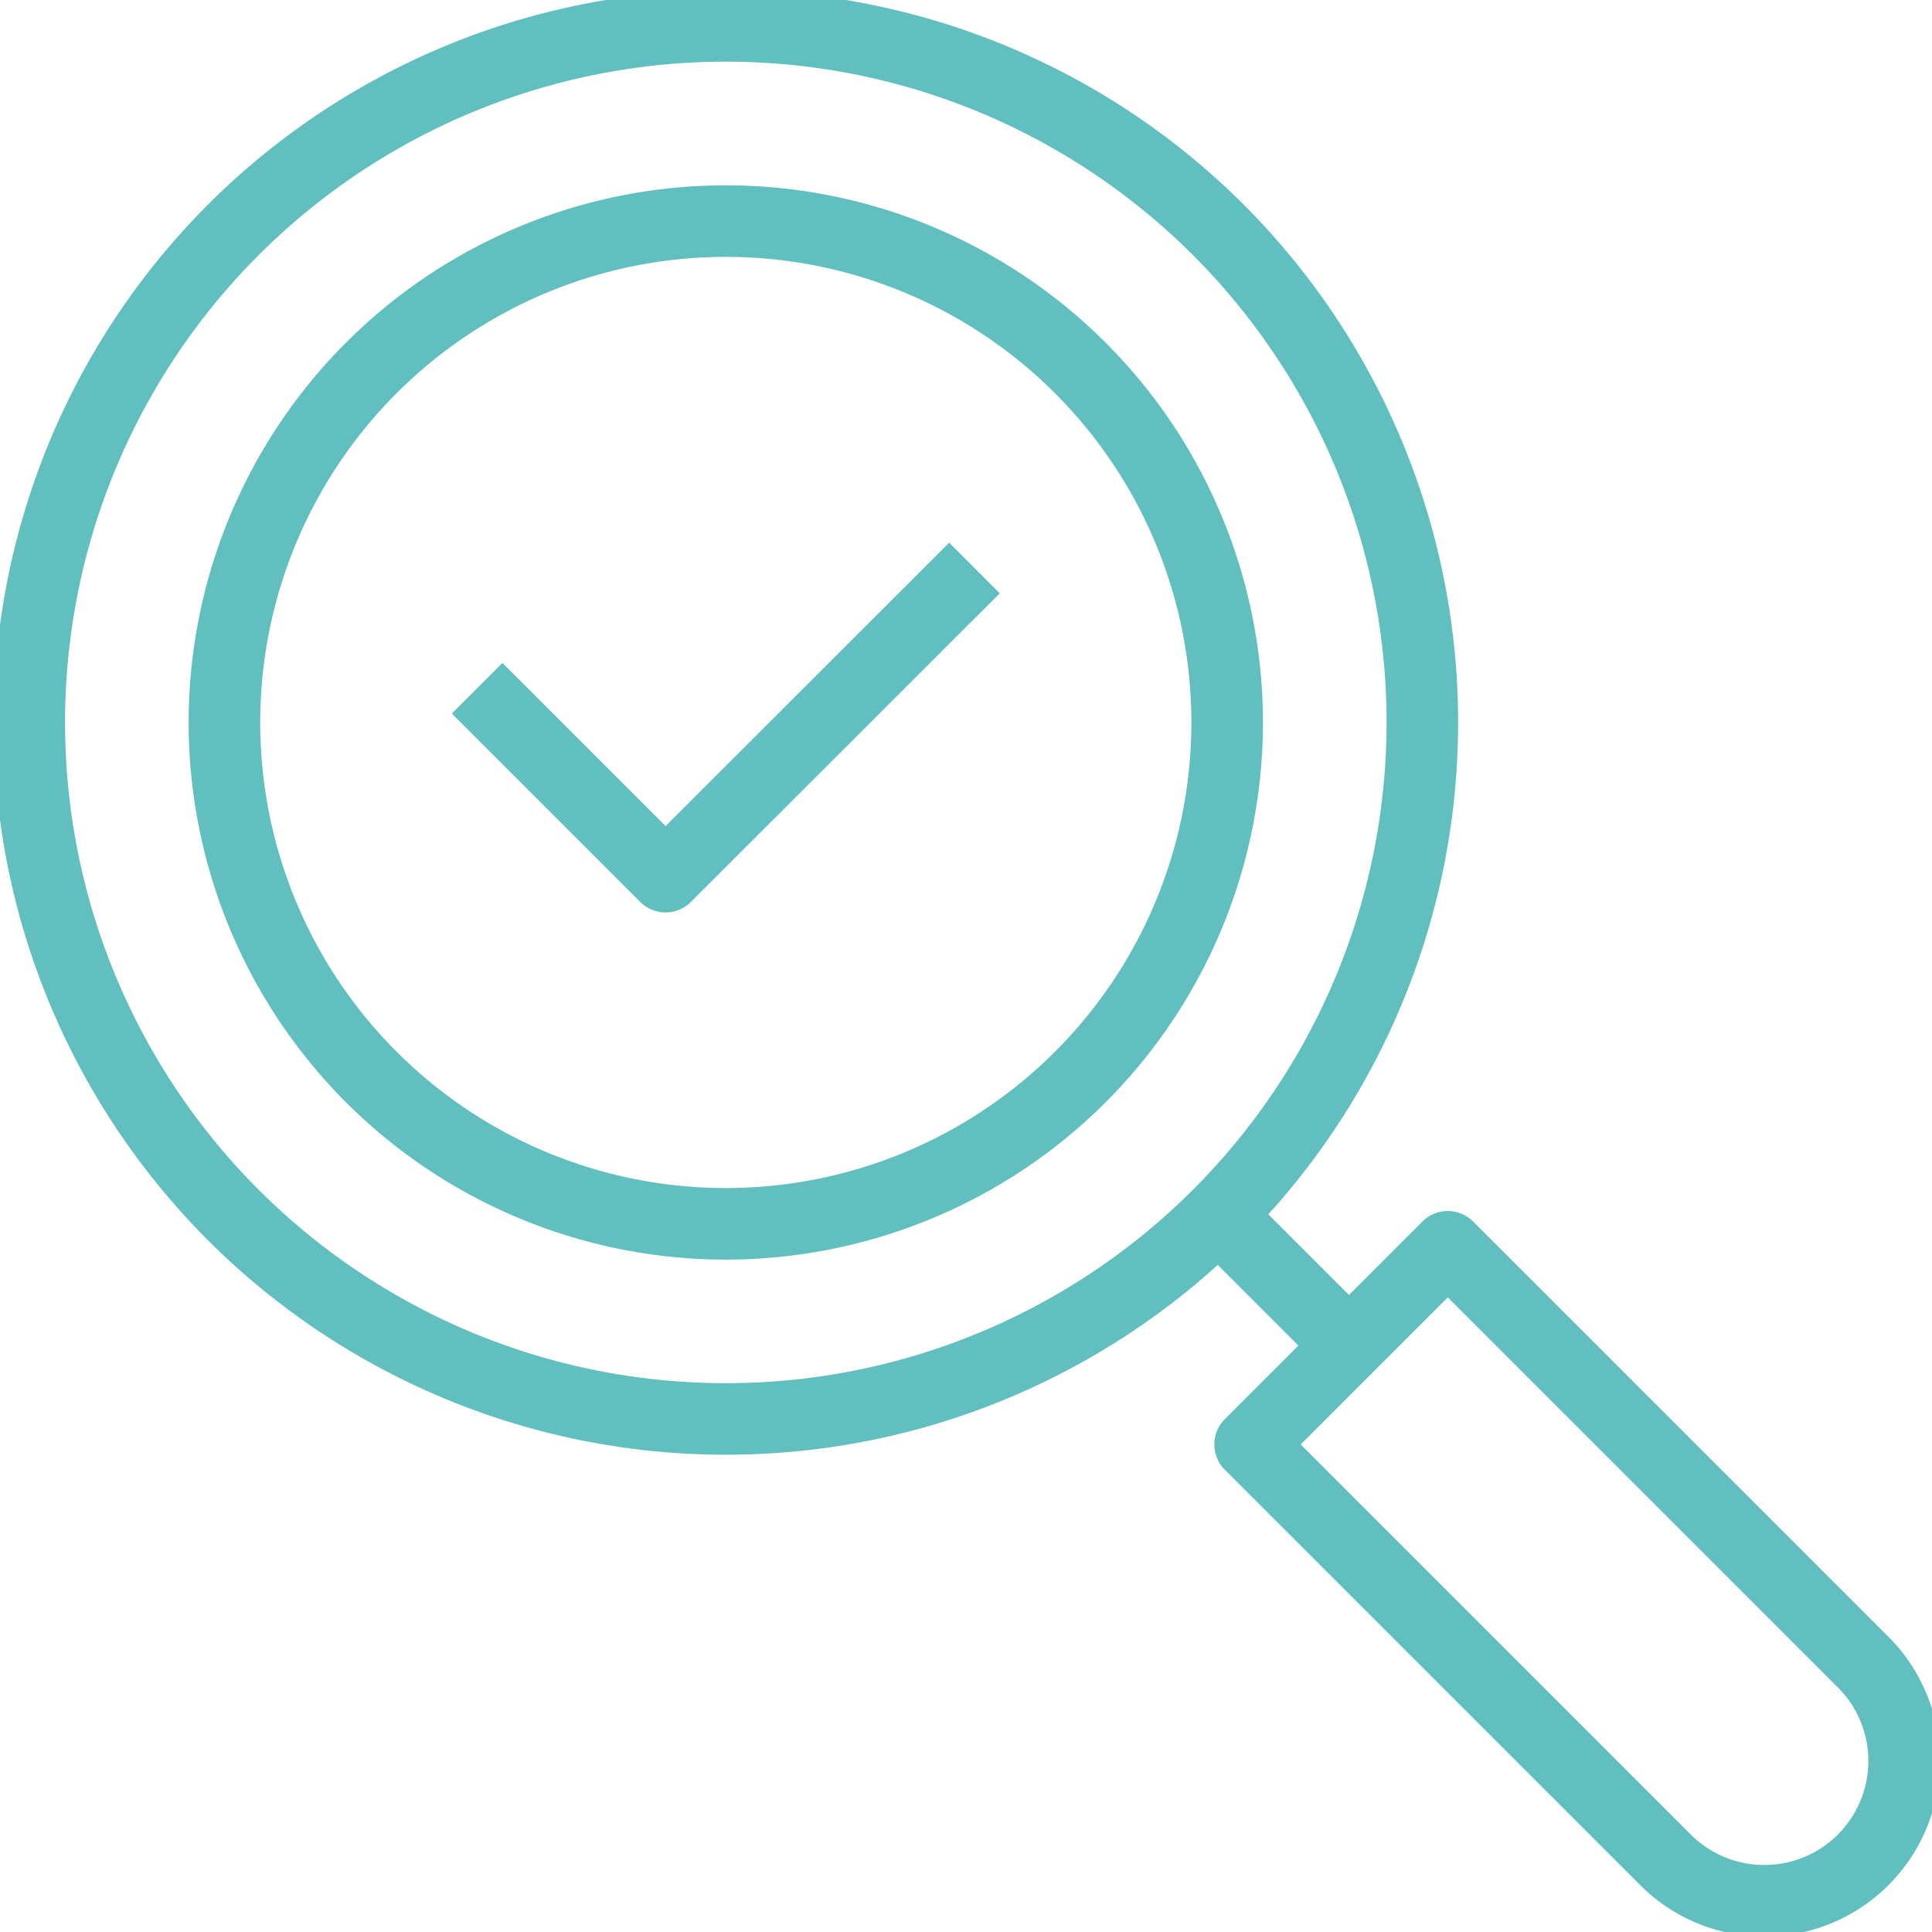
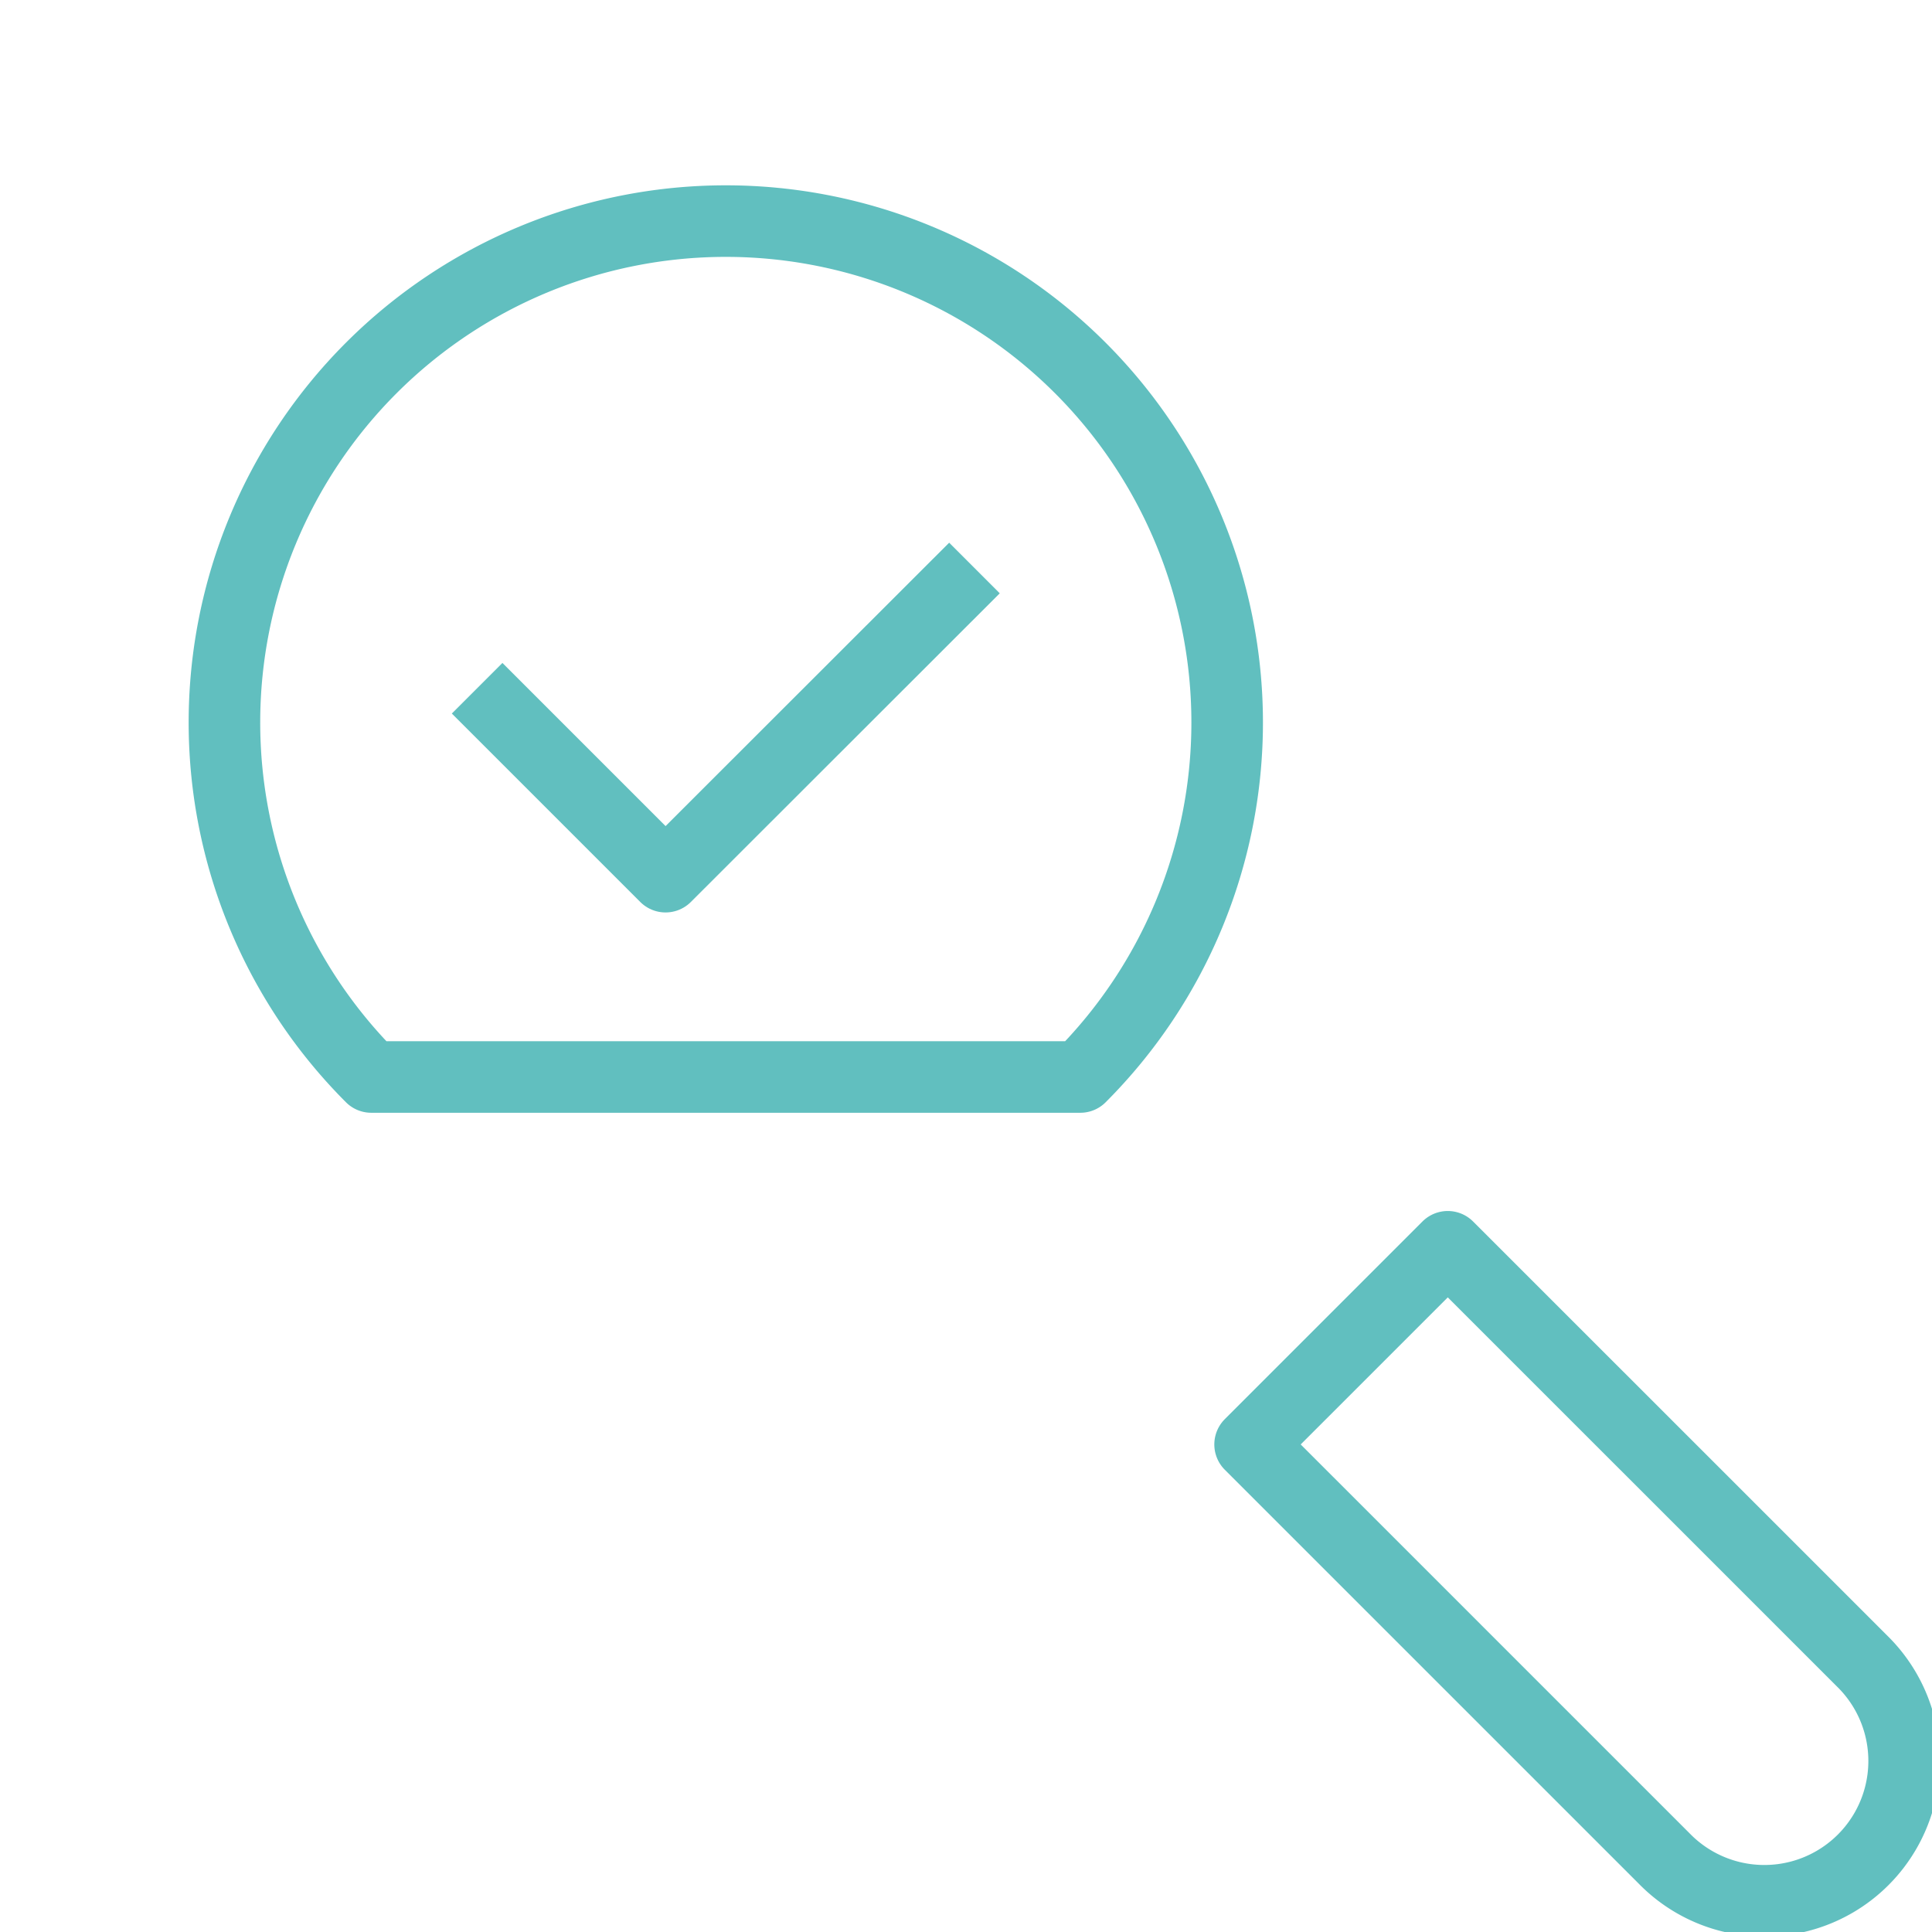
<svg xmlns="http://www.w3.org/2000/svg" width="81" height="81" viewBox="0 0 81 81">
  <defs>
    <clipPath id="clip-path">
      <rect id="Rectangle_51" data-name="Rectangle 51" width="81" height="81" fill="none" stroke="#61bfbf" stroke-width="3" />
    </clipPath>
  </defs>
  <g id="survey-icon" transform="translate(0 -0.135)">
    <g id="Group_39" data-name="Group 39" transform="translate(0 0.135)" clip-path="url(#clip-path)">
-       <circle id="Ellipse_23" data-name="Ellipse 23" cx="29.203" cy="29.203" r="29.203" transform="translate(1.227 1.085)" fill="none" stroke="#61bfbf" stroke-linejoin="round" stroke-width="3" />
      <path id="Path_367" data-name="Path 367" d="M21.351,29.639l8.287-8.287L39.3,31.011l7.7,7.7A5.861,5.861,0,1,1,38.713,47l-4.4-4.4Z" transform="translate(31.06 30.92)" fill="none" stroke="#61bfbf" stroke-linejoin="round" stroke-width="3" />
-       <path id="Path_368" data-name="Path 368" d="M9.99,39.719a21.02,21.02,0,1,1,29.727,0A21.021,21.021,0,0,1,9.99,39.719Z" transform="translate(5.576 5.434)" fill="none" stroke="#61bfbf" stroke-linejoin="round" stroke-width="3" />
-       <line id="Line_254" data-name="Line 254" x1="5.594" y1="5.594" transform="translate(50.971 50.829)" fill="none" stroke="#61bfbf" stroke-linejoin="round" stroke-width="3" />
+       <path id="Path_368" data-name="Path 368" d="M9.99,39.719a21.02,21.02,0,1,1,29.727,0Z" transform="translate(5.576 5.434)" fill="none" stroke="#61bfbf" stroke-linejoin="round" stroke-width="3" />
      <path id="Path_369" data-name="Path 369" d="M8.149,14.8l7.9,7.9L29,9.759" transform="translate(11.855 14.055)" fill="none" stroke="#61bfbf" stroke-linejoin="round" stroke-width="3" />
    </g>
  </g>
</svg>